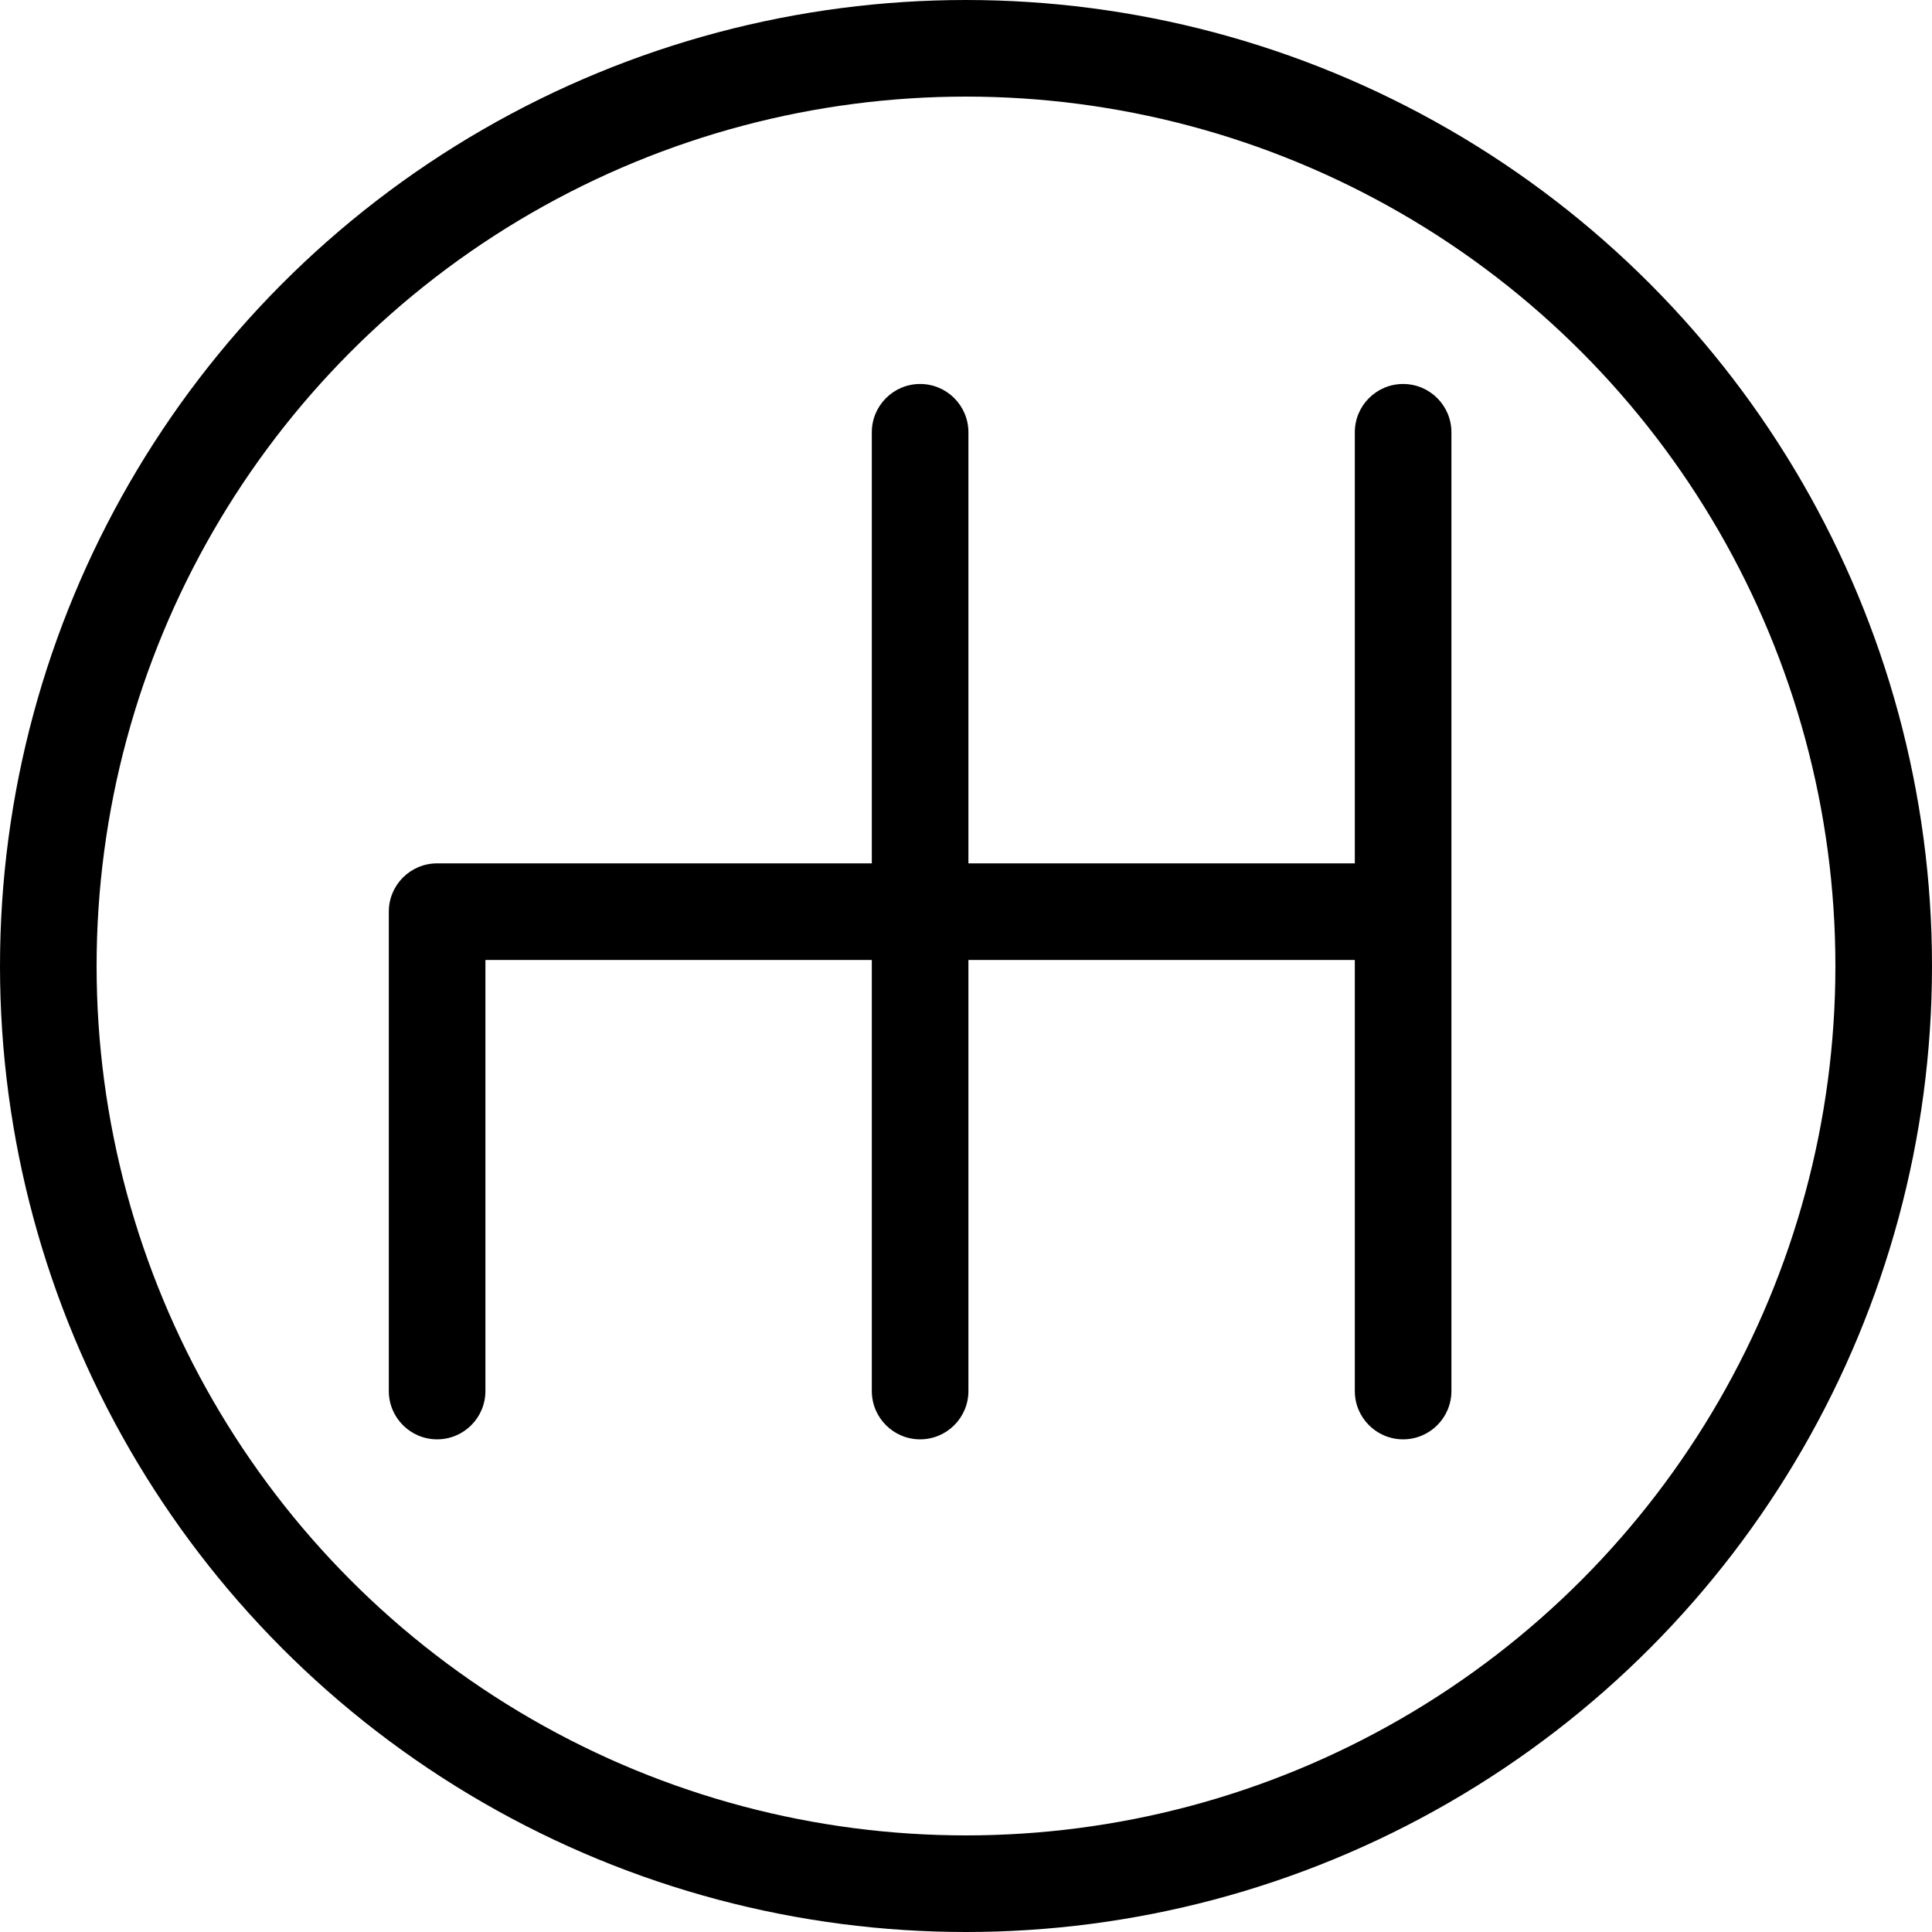
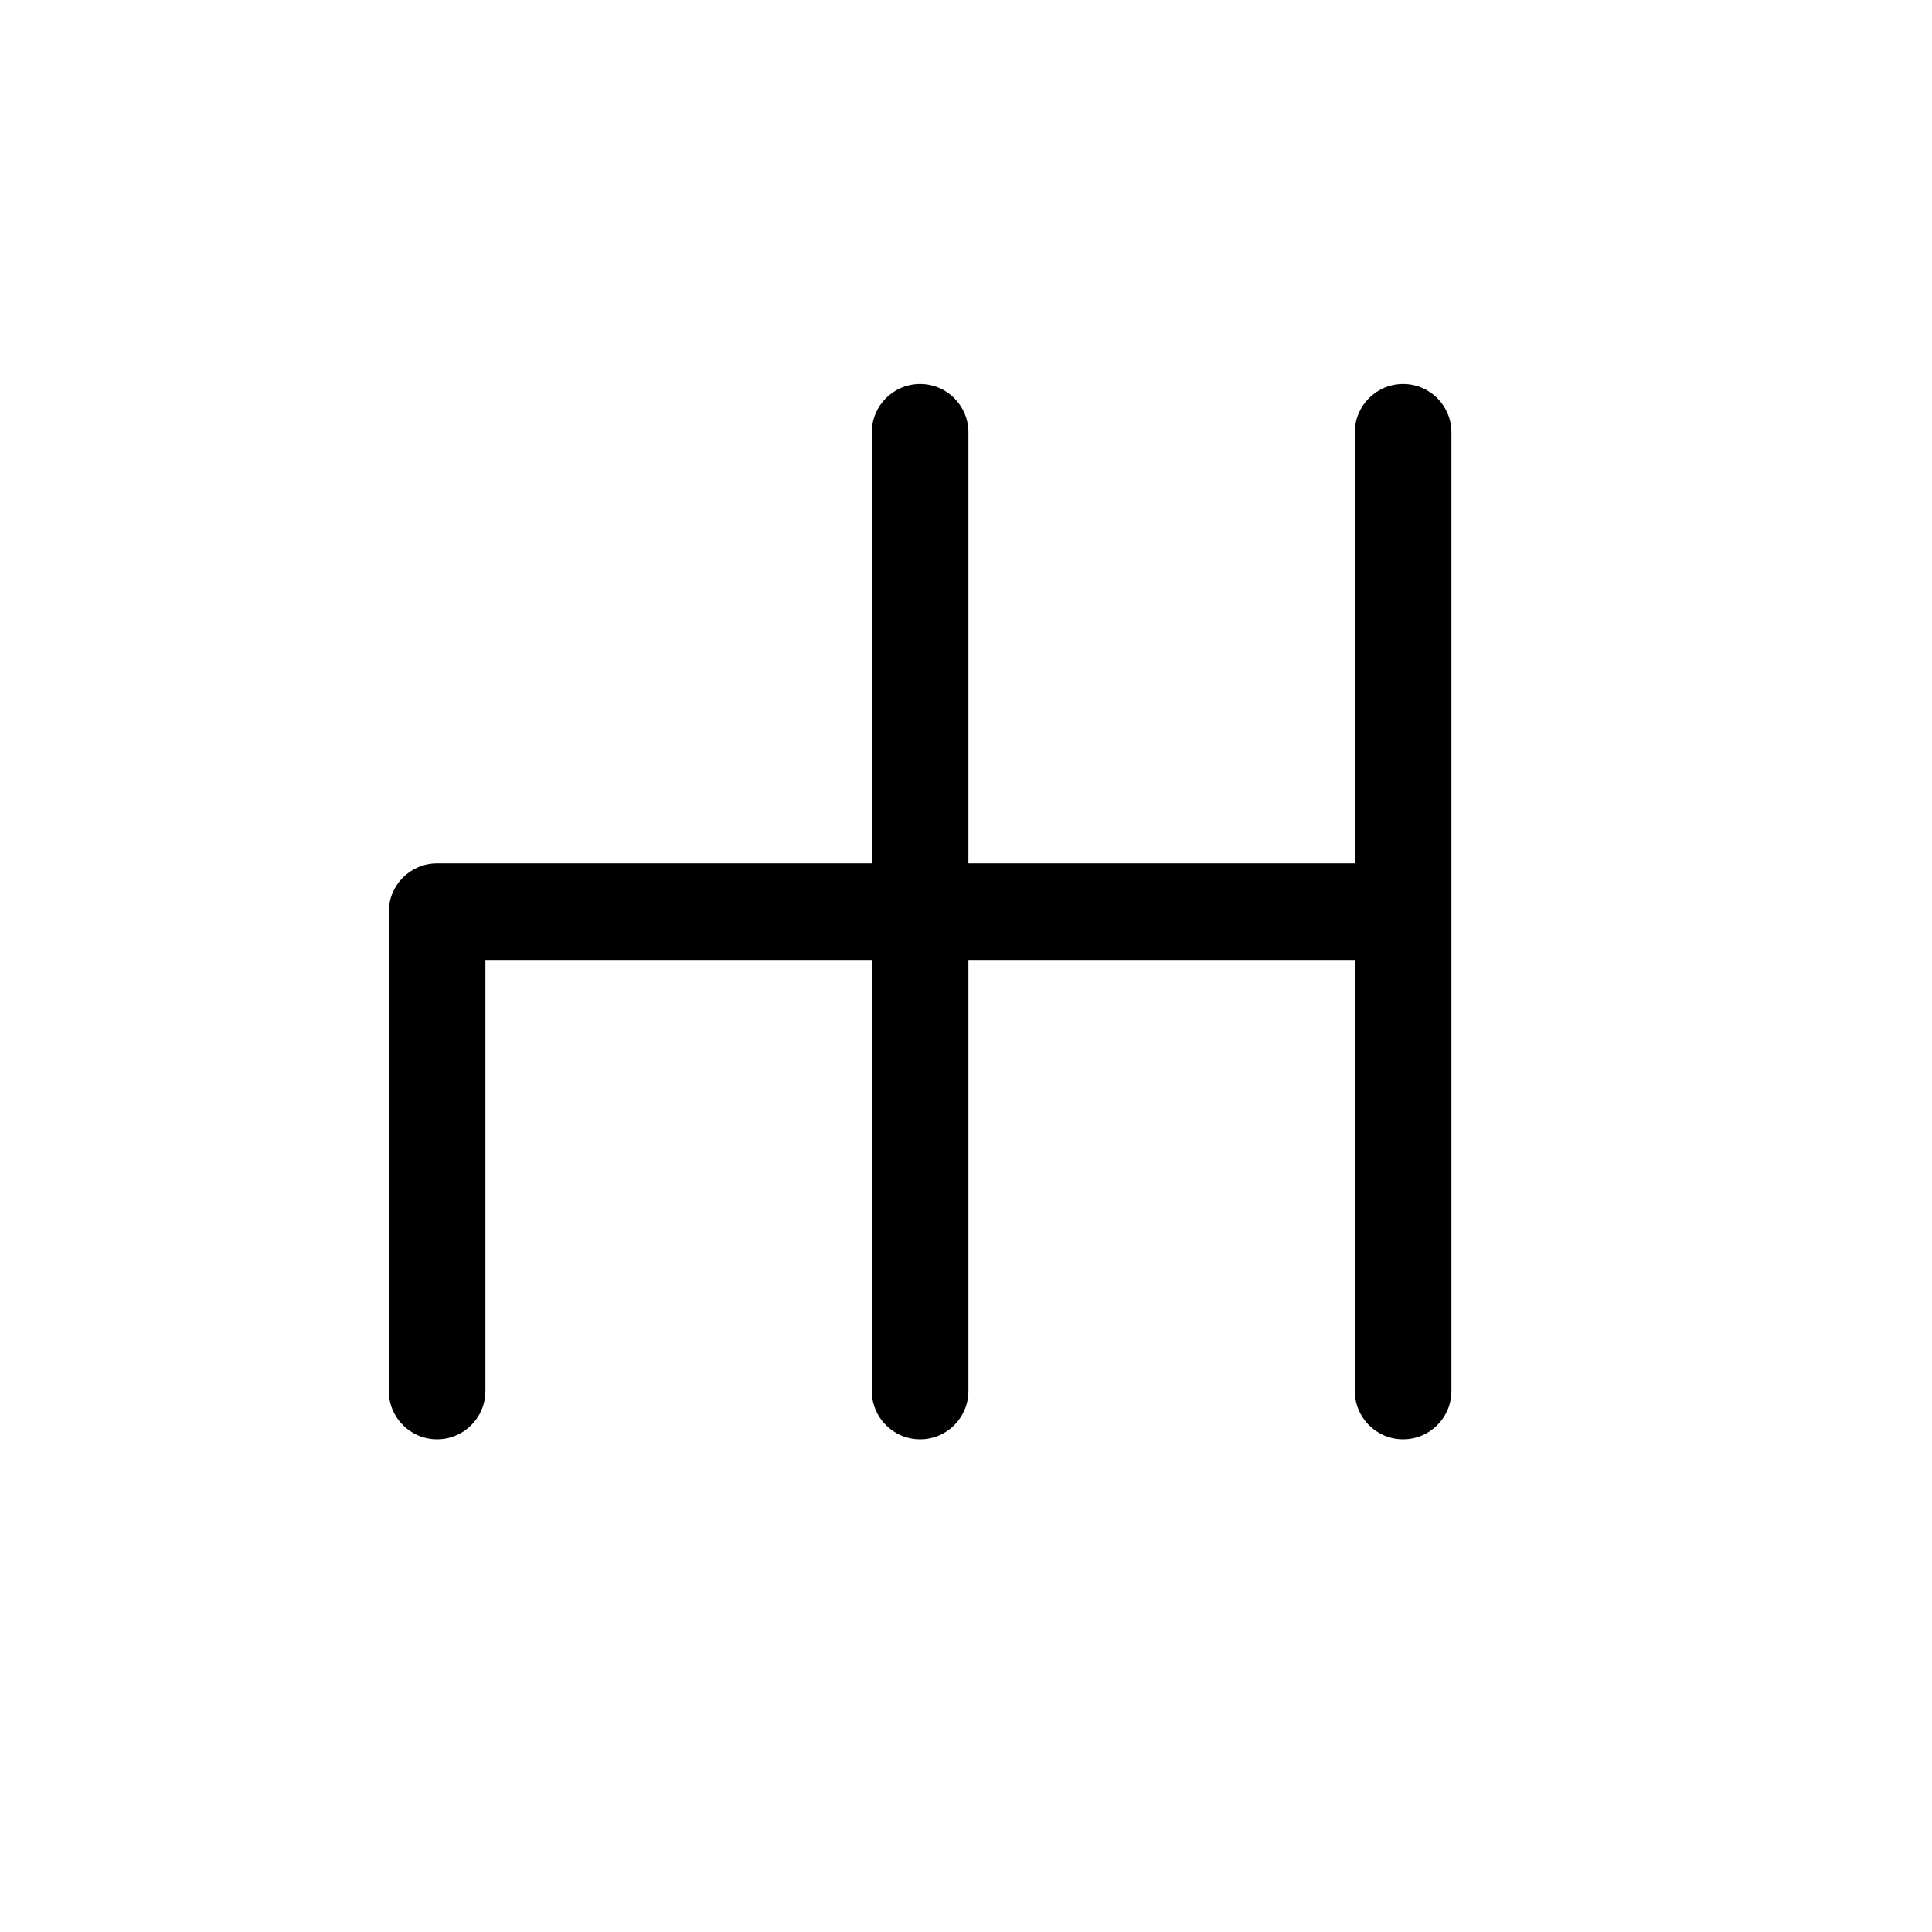
<svg xmlns="http://www.w3.org/2000/svg" width="400" height="400" viewBox="0 0 400 400" fill="none">
-   <circle cx="200" cy="200" r="190" stroke="black" stroke-width="20" />
  <path d="M80.5 288C80.5 293.523 84.977 298 90.5 298C96.023 298 100.5 293.523 100.5 288H80.5ZM90.5 188.75V178.75C84.977 178.75 80.5 183.227 80.5 188.75H90.5ZM200.5 89.5C200.5 83.977 196.023 79.5 190.5 79.5C184.977 79.5 180.5 83.977 180.5 89.5H200.5ZM180.5 288C180.5 293.523 184.977 298 190.5 298C196.023 298 200.5 293.523 200.5 288H180.5ZM280.5 288C280.5 293.523 284.977 298 290.5 298C296.023 298 300.5 293.523 300.5 288H280.5ZM300.5 89.5C300.5 83.977 296.023 79.5 290.5 79.5C284.977 79.5 280.5 83.977 280.5 89.5H300.5ZM100.5 288V188.75H80.5V288H100.5ZM90.5 198.75H190.5V178.75H90.5V198.75ZM200.5 188.75V89.5H180.5V188.75H200.5ZM180.5 89.5V288H200.5V89.5H180.5ZM200.5 288V188.75H180.5V288H200.5ZM300.5 288V188.75H280.5V288H300.5ZM290.5 178.75H190.5V198.75H290.5V178.75ZM300.5 188.75V89.5H280.5V188.75H300.5Z" fill="black" />
</svg>